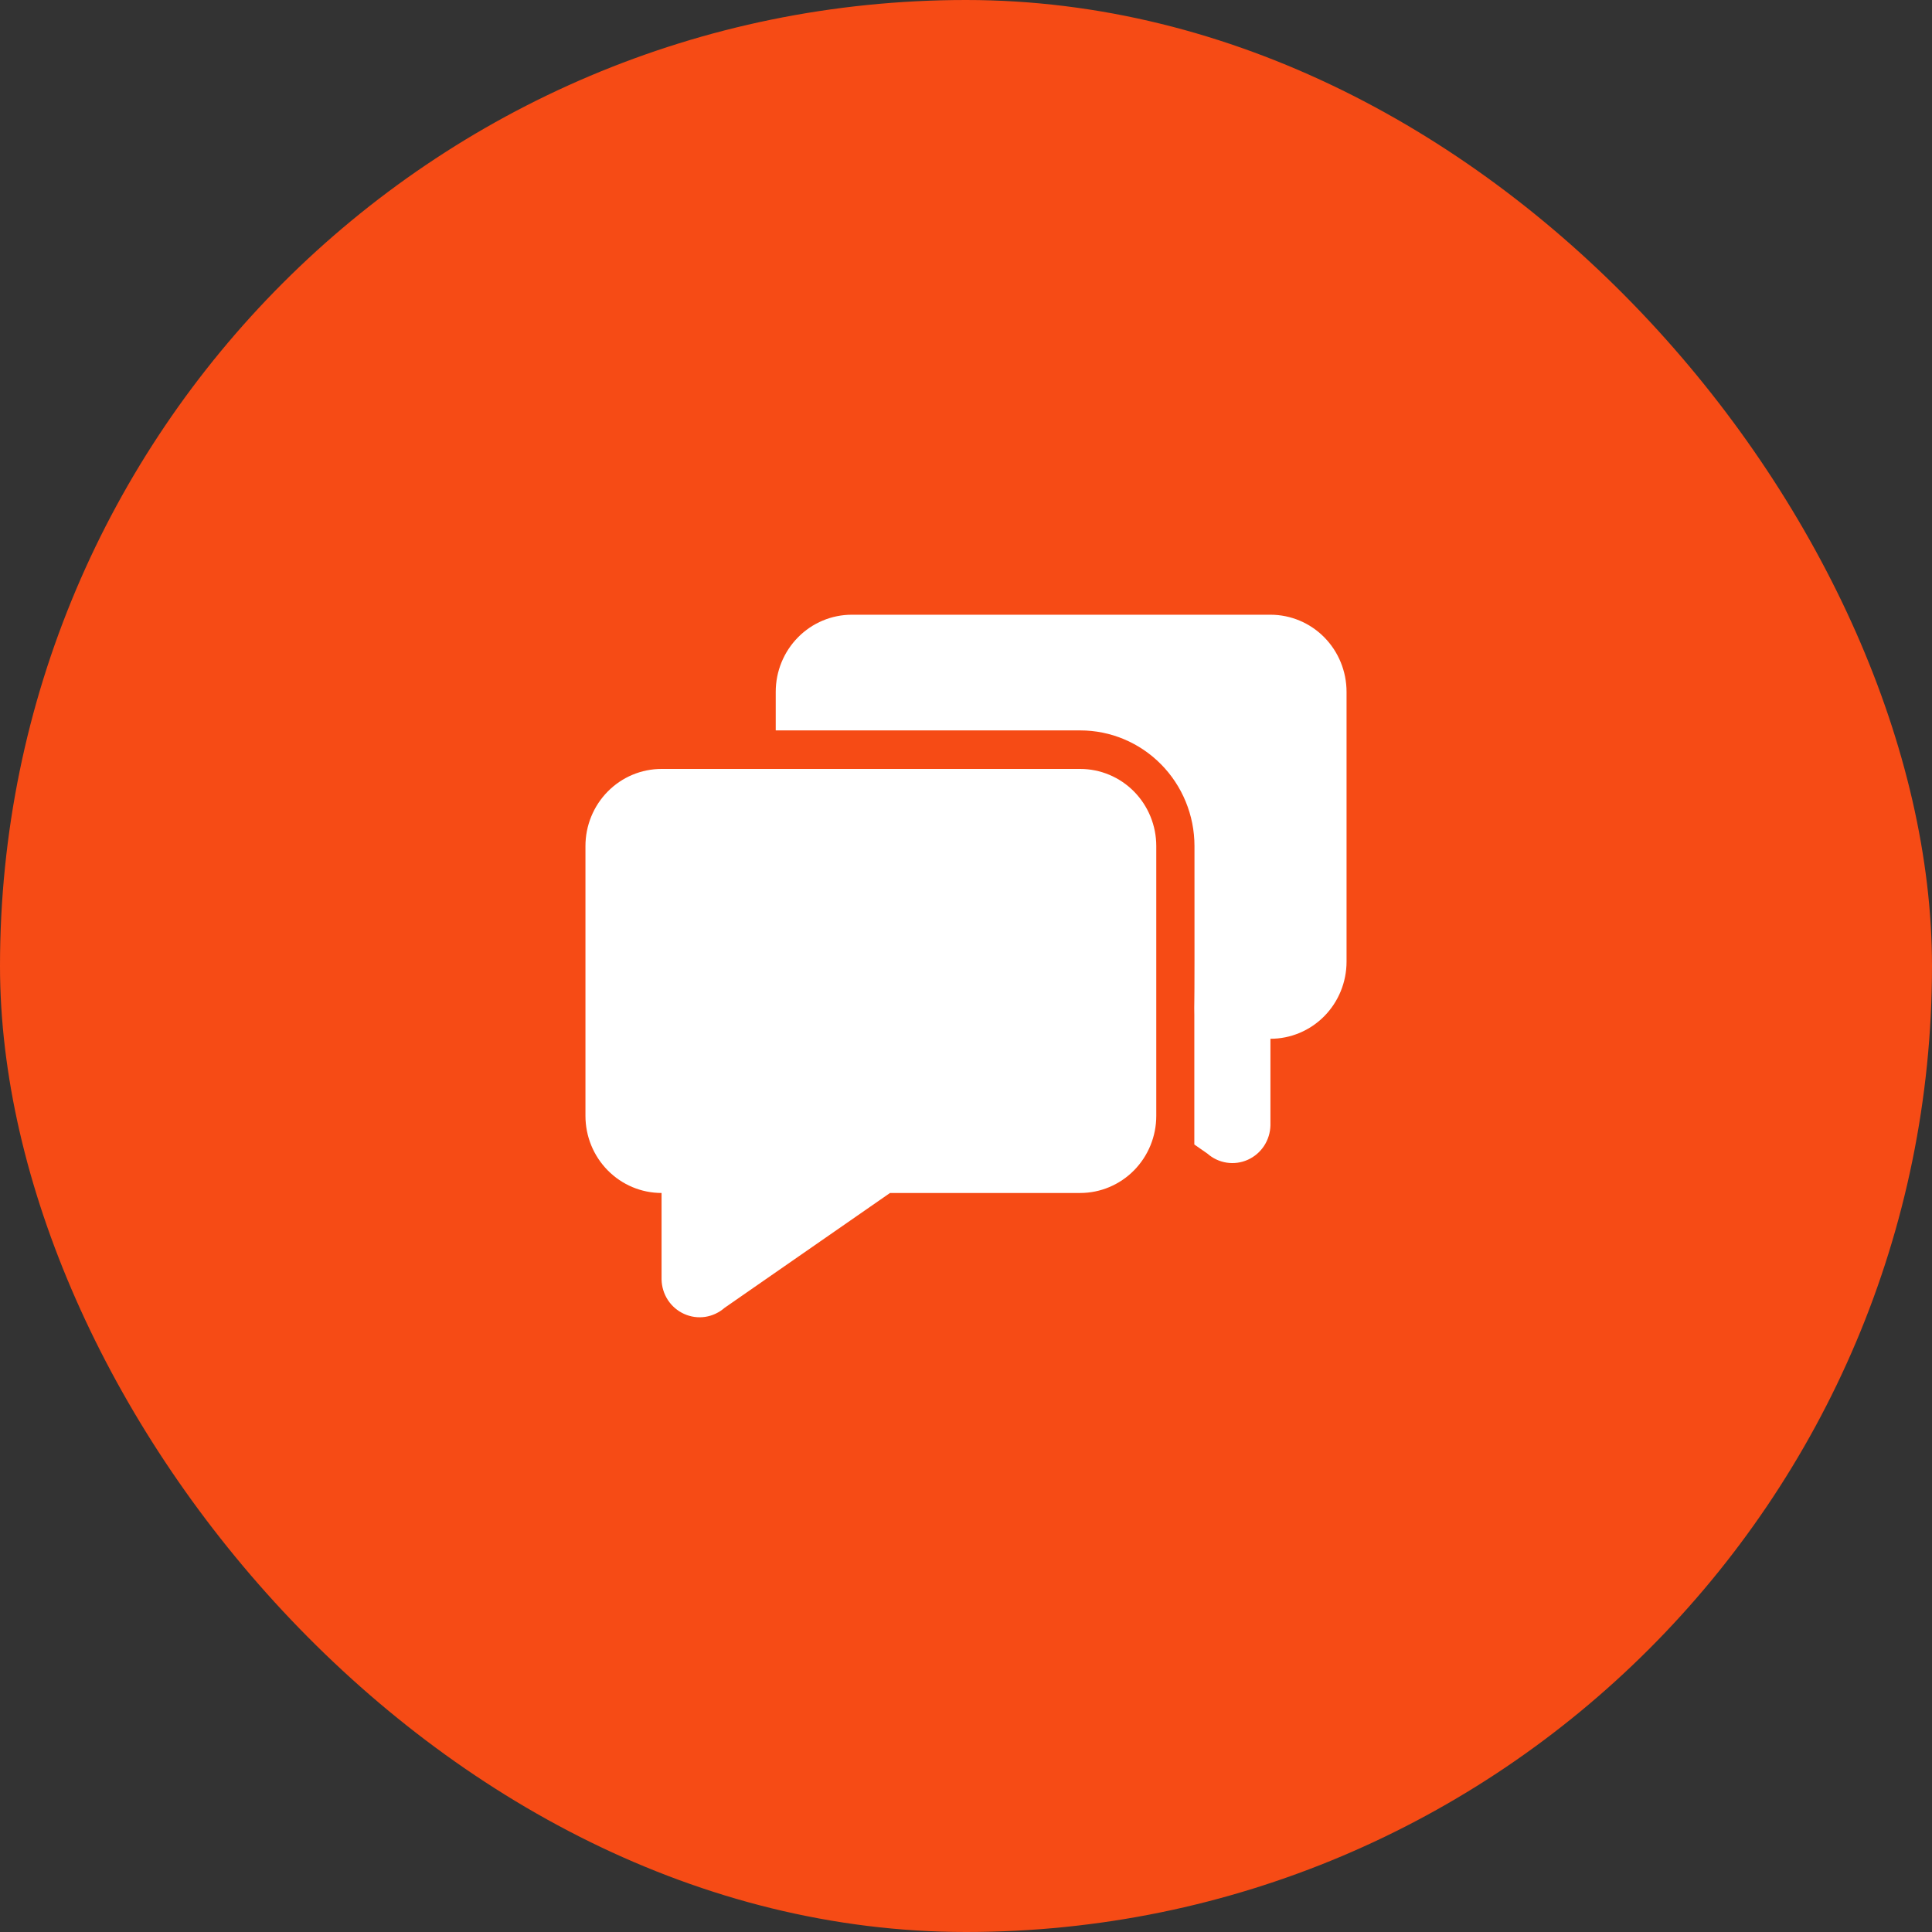
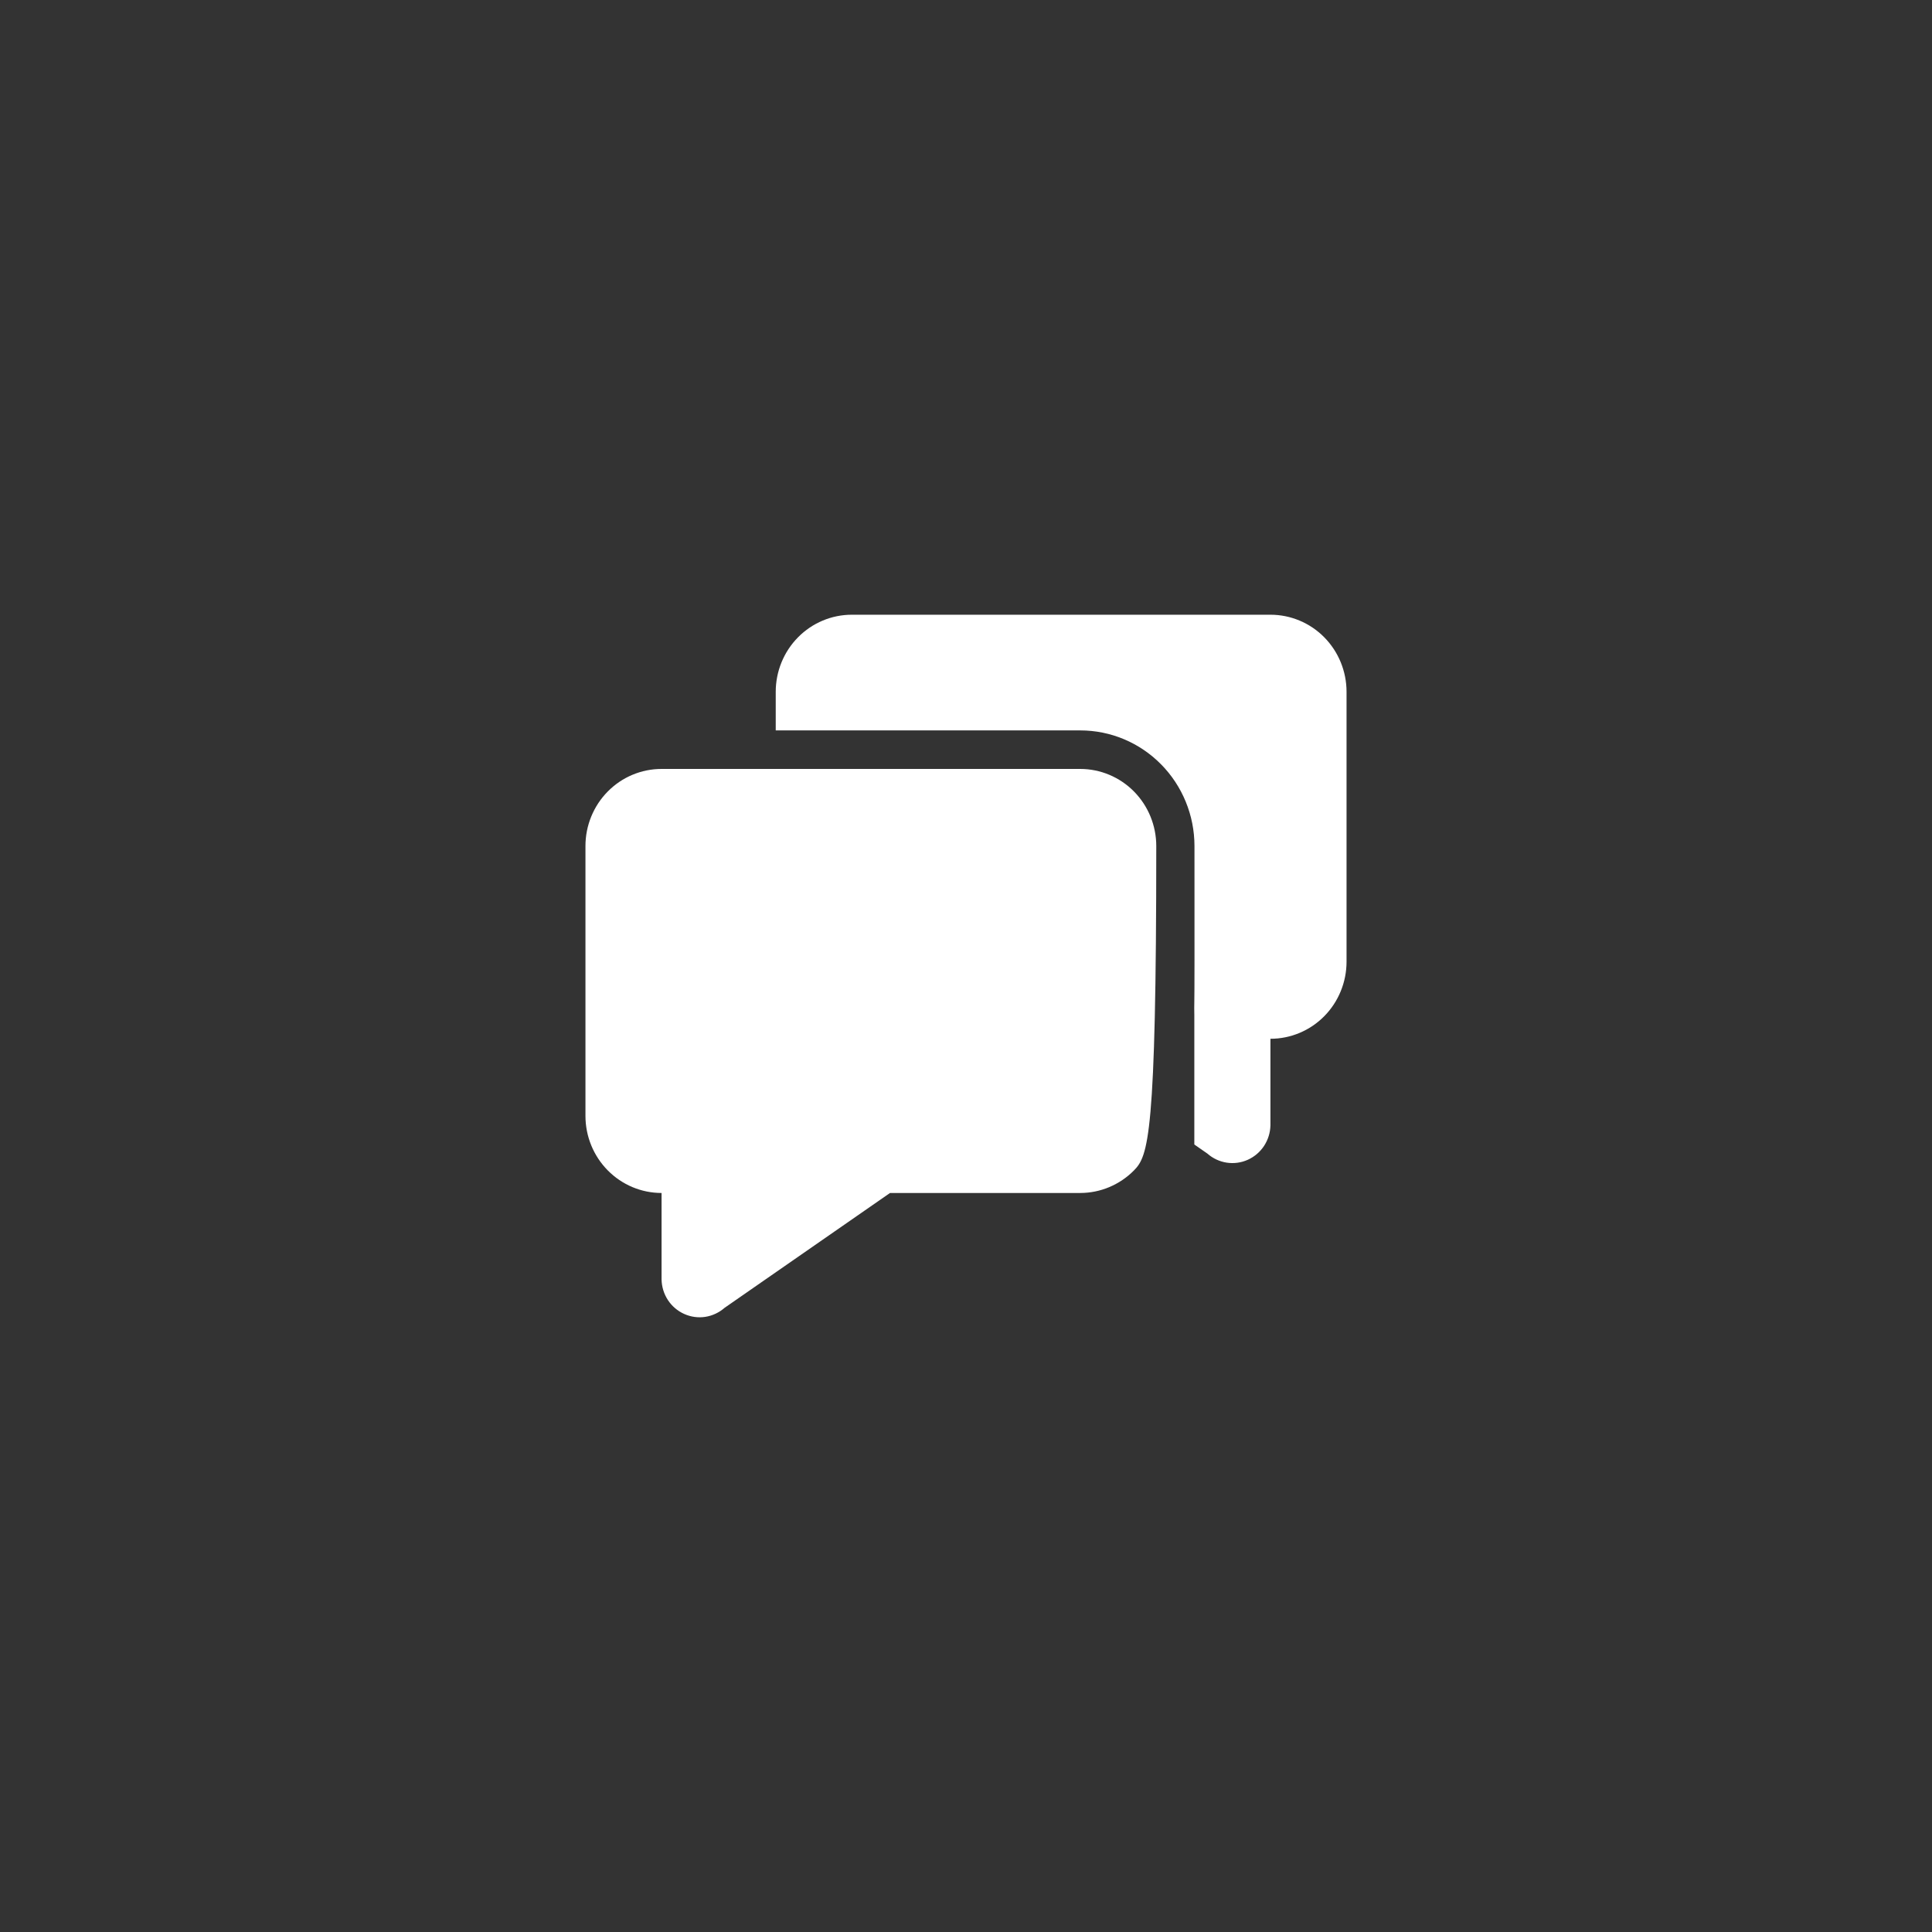
<svg xmlns="http://www.w3.org/2000/svg" width="66" height="66" viewBox="0 0 66 66" fill="none">
  <rect x="0" y="0" width="66" height="66" fill="#333333" stroke="none" />
-   <rect width="66" height="66" rx="33" fill="#F64B15" />
-   <path d="M24.753 44.677C24.566 44.841 24.337 44.948 24.092 44.986C23.848 45.023 23.598 44.988 23.372 44.886C23.146 44.785 22.953 44.62 22.816 44.411C22.68 44.202 22.605 43.958 22.6 43.708V40.754C21.91 40.754 21.249 40.476 20.762 39.982C20.274 39.488 20 38.819 20 38.12V28.901C20 28.203 20.274 27.533 20.762 27.039C21.249 26.545 21.91 26.268 22.6 26.268H36.9C37.59 26.268 38.251 26.545 38.739 27.039C39.226 27.533 39.5 28.203 39.5 28.901V38.12C39.5 38.819 39.226 39.488 38.739 39.982C38.251 40.476 37.59 40.754 36.9 40.754H30.404L24.753 44.677ZM40.8 34.192C40.796 34.353 40.796 34.516 40.8 34.678V34.192ZM40.8 34.192C40.806 34.051 40.808 32.287 40.805 28.899C40.804 27.852 40.393 26.848 39.661 26.108C38.93 25.368 37.939 24.952 36.905 24.952H26.5V23.634C26.5 22.935 26.774 22.265 27.262 21.771C27.749 21.277 28.41 21 29.1 21H43.4C44.09 21 44.751 21.277 45.239 21.771C45.726 22.265 46 22.935 46 23.634V32.852C46 33.551 45.726 34.221 45.239 34.715C44.751 35.209 44.09 35.486 43.4 35.486V38.44C43.395 38.691 43.32 38.934 43.184 39.143C43.047 39.352 42.854 39.517 42.628 39.619C42.402 39.721 42.152 39.755 41.908 39.718C41.663 39.681 41.434 39.574 41.247 39.409L40.8 39.098V34.192Z" fill="white" />
+   <path d="M24.753 44.677C24.566 44.841 24.337 44.948 24.092 44.986C23.848 45.023 23.598 44.988 23.372 44.886C23.146 44.785 22.953 44.62 22.816 44.411C22.68 44.202 22.605 43.958 22.6 43.708V40.754C21.91 40.754 21.249 40.476 20.762 39.982C20.274 39.488 20 38.819 20 38.12V28.901C20 28.203 20.274 27.533 20.762 27.039C21.249 26.545 21.91 26.268 22.6 26.268H36.9C37.59 26.268 38.251 26.545 38.739 27.039C39.226 27.533 39.5 28.203 39.5 28.901C39.5 38.819 39.226 39.488 38.739 39.982C38.251 40.476 37.59 40.754 36.9 40.754H30.404L24.753 44.677ZM40.8 34.192C40.796 34.353 40.796 34.516 40.8 34.678V34.192ZM40.8 34.192C40.806 34.051 40.808 32.287 40.805 28.899C40.804 27.852 40.393 26.848 39.661 26.108C38.93 25.368 37.939 24.952 36.905 24.952H26.5V23.634C26.5 22.935 26.774 22.265 27.262 21.771C27.749 21.277 28.41 21 29.1 21H43.4C44.09 21 44.751 21.277 45.239 21.771C45.726 22.265 46 22.935 46 23.634V32.852C46 33.551 45.726 34.221 45.239 34.715C44.751 35.209 44.09 35.486 43.4 35.486V38.44C43.395 38.691 43.32 38.934 43.184 39.143C43.047 39.352 42.854 39.517 42.628 39.619C42.402 39.721 42.152 39.755 41.908 39.718C41.663 39.681 41.434 39.574 41.247 39.409L40.8 39.098V34.192Z" fill="white" />
</svg>